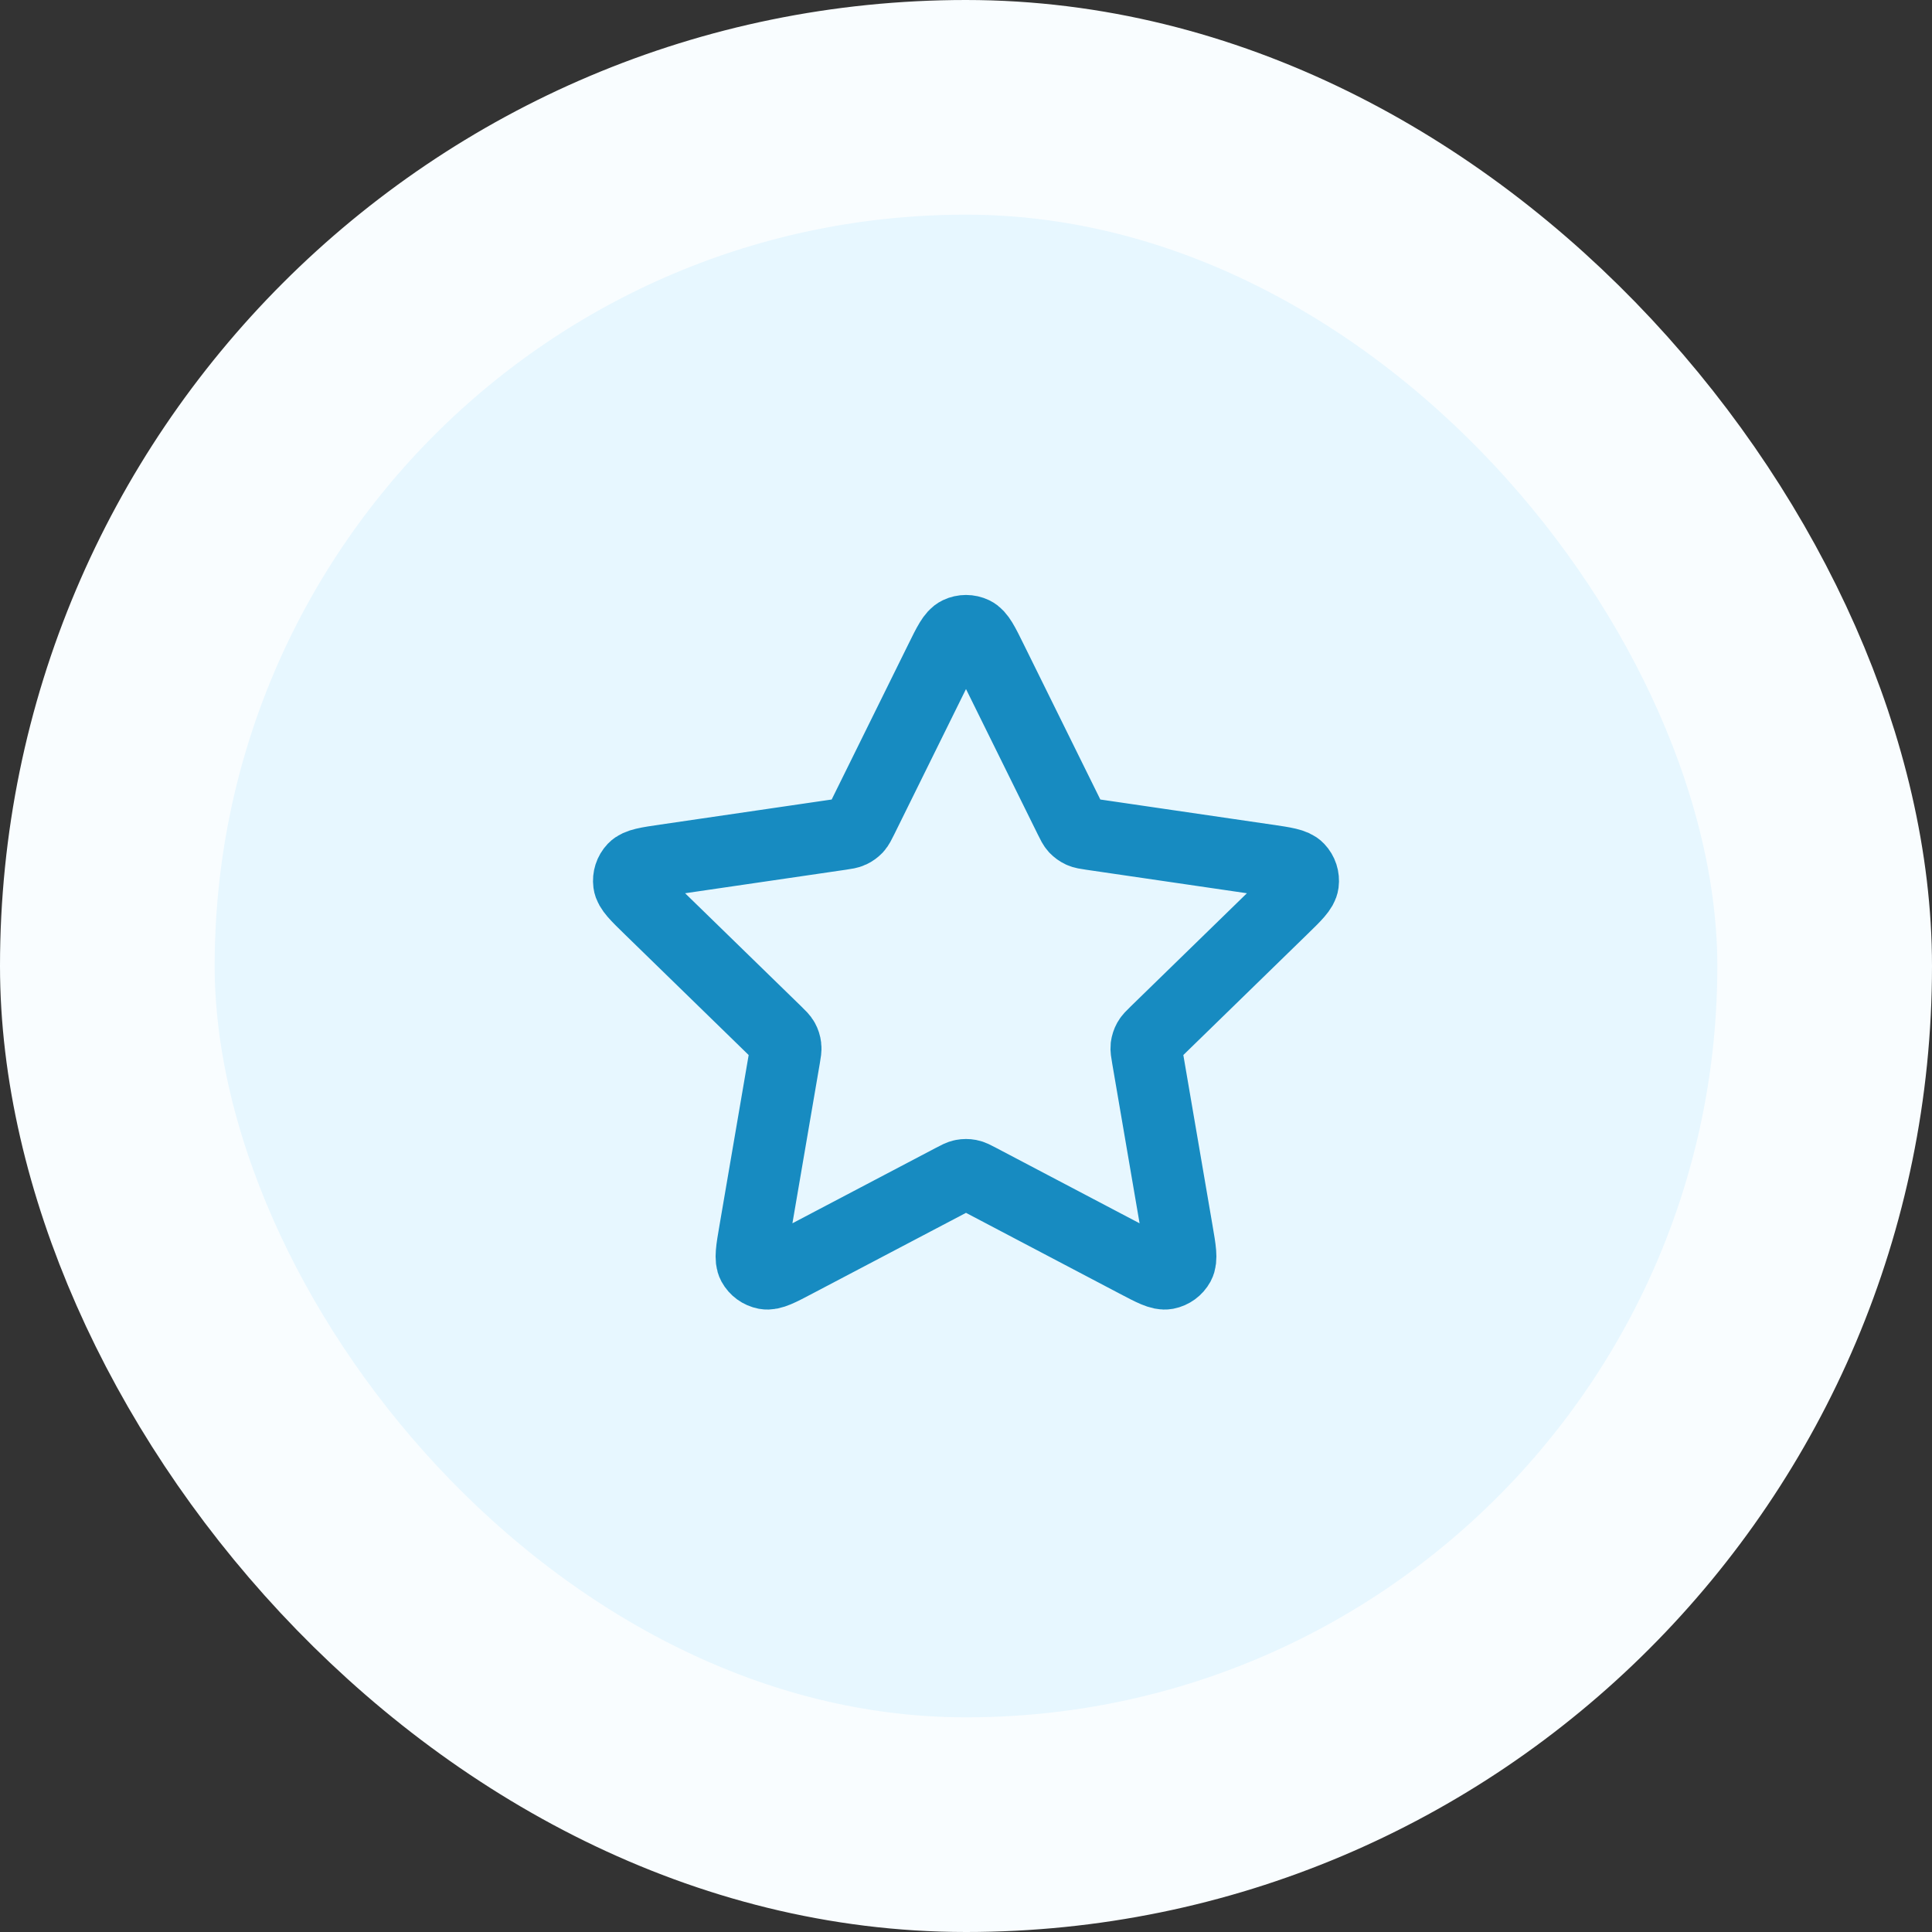
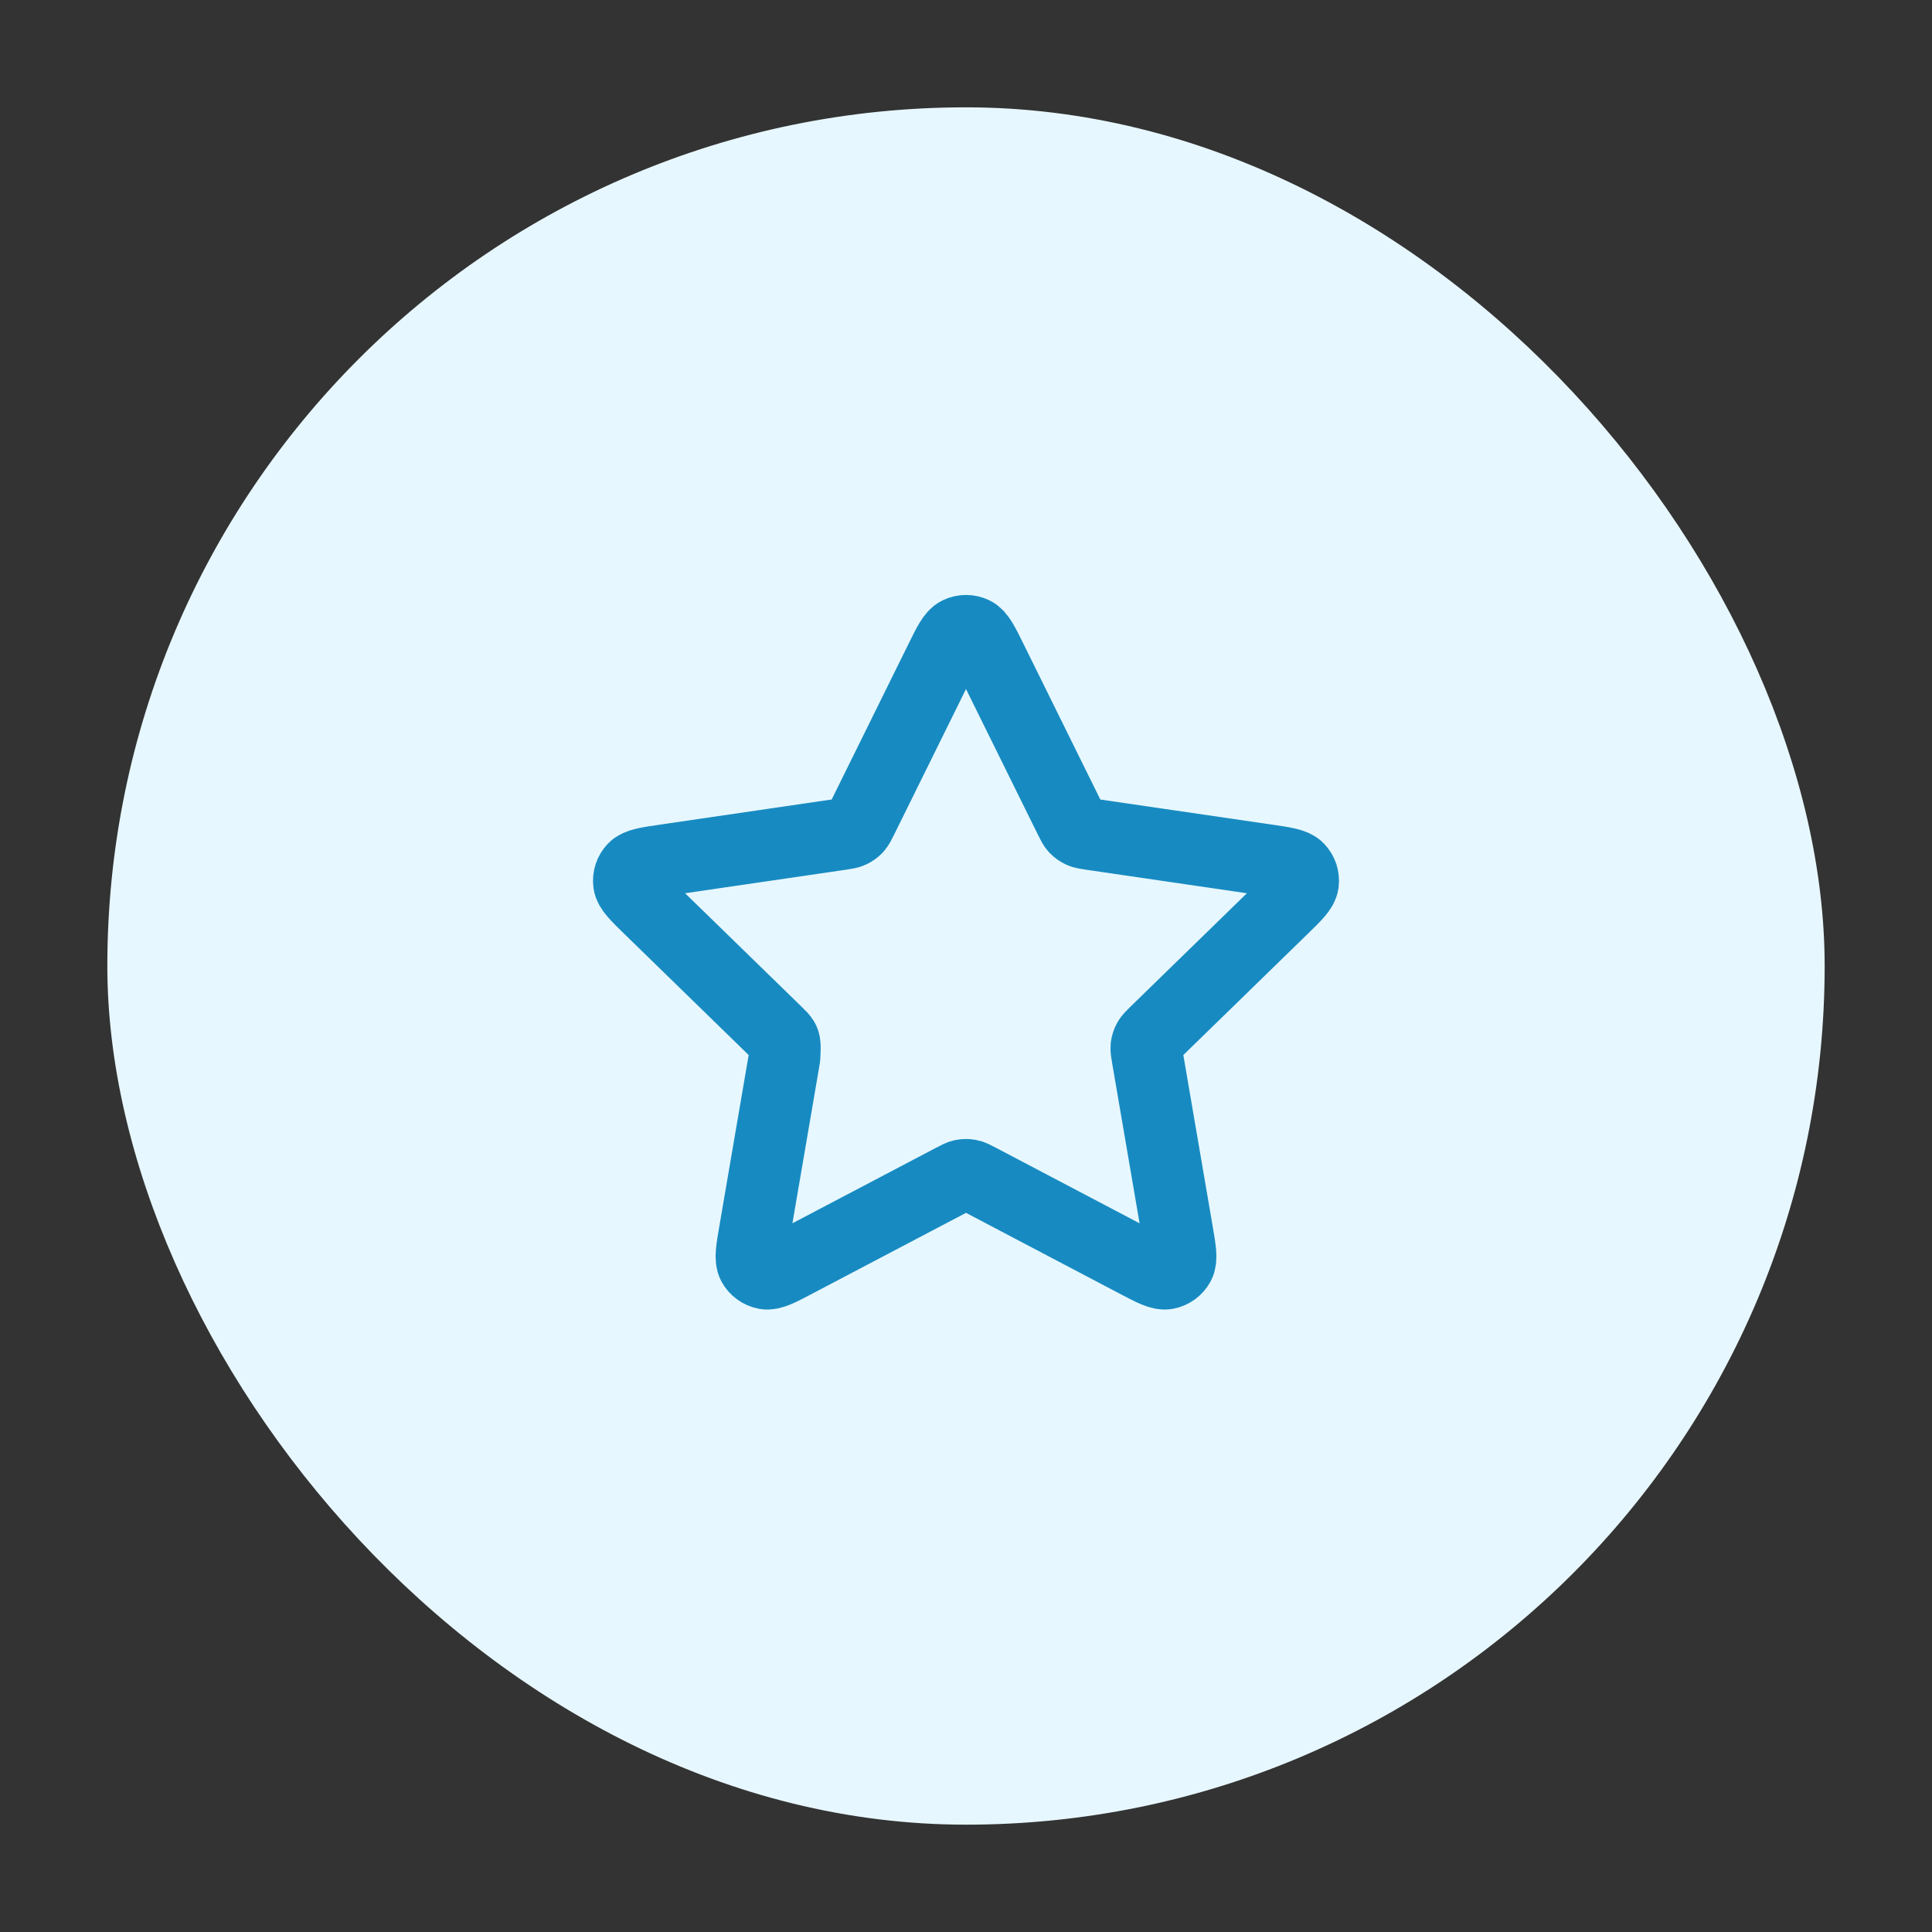
<svg xmlns="http://www.w3.org/2000/svg" width="36" height="36" viewBox="0 0 36 36" fill="none">
  <rect x="0" y="0" width="36" height="36" fill="#333333" stroke="none" />
  <rect x="2" y="2" width="32" height="32" rx="16" fill="#E7F7FF" />
-   <rect x="2" y="2" width="32" height="32" rx="16" stroke="#F9FDFF" stroke-width="4" />
-   <path d="M17.522 12.302C17.675 11.991 17.752 11.835 17.857 11.785C17.947 11.742 18.053 11.742 18.143 11.785C18.248 11.835 18.325 11.991 18.478 12.302L19.936 15.255C19.981 15.347 20.004 15.393 20.037 15.429C20.067 15.46 20.102 15.486 20.141 15.504C20.185 15.525 20.236 15.532 20.337 15.547L23.598 16.024C23.941 16.074 24.113 16.099 24.192 16.183C24.262 16.256 24.294 16.356 24.281 16.456C24.266 16.57 24.142 16.691 23.893 16.933L21.534 19.231C21.461 19.302 21.424 19.338 21.4 19.381C21.379 19.419 21.366 19.46 21.36 19.503C21.355 19.551 21.363 19.602 21.381 19.703L21.937 22.948C21.996 23.29 22.025 23.461 21.97 23.563C21.922 23.651 21.837 23.713 21.738 23.732C21.624 23.753 21.471 23.672 21.163 23.51L18.248 21.977C18.157 21.929 18.112 21.905 18.064 21.896C18.022 21.888 17.978 21.888 17.936 21.896C17.888 21.905 17.843 21.929 17.752 21.977L14.836 23.51C14.529 23.672 14.376 23.753 14.262 23.732C14.163 23.713 14.078 23.651 14.03 23.563C13.975 23.461 14.004 23.29 14.063 22.948L14.619 19.703C14.636 19.602 14.645 19.551 14.639 19.503C14.634 19.46 14.621 19.419 14.6 19.381C14.576 19.338 14.539 19.302 14.466 19.231L12.107 16.933C11.858 16.691 11.734 16.57 11.719 16.456C11.706 16.356 11.738 16.256 11.807 16.183C11.887 16.099 12.059 16.074 12.402 16.024L15.663 15.547C15.764 15.532 15.815 15.525 15.859 15.504C15.898 15.486 15.933 15.46 15.963 15.429C15.996 15.393 16.018 15.347 16.064 15.255L17.522 12.302Z" stroke="#178BC1" stroke-width="1.333" stroke-linecap="round" stroke-linejoin="round" />
+   <path d="M17.522 12.302C17.675 11.991 17.752 11.835 17.857 11.785C17.947 11.742 18.053 11.742 18.143 11.785C18.248 11.835 18.325 11.991 18.478 12.302L19.936 15.255C19.981 15.347 20.004 15.393 20.037 15.429C20.067 15.46 20.102 15.486 20.141 15.504C20.185 15.525 20.236 15.532 20.337 15.547L23.598 16.024C23.941 16.074 24.113 16.099 24.192 16.183C24.262 16.256 24.294 16.356 24.281 16.456C24.266 16.57 24.142 16.691 23.893 16.933L21.534 19.231C21.461 19.302 21.424 19.338 21.4 19.381C21.379 19.419 21.366 19.46 21.36 19.503C21.355 19.551 21.363 19.602 21.381 19.703L21.937 22.948C21.996 23.29 22.025 23.461 21.97 23.563C21.922 23.651 21.837 23.713 21.738 23.732C21.624 23.753 21.471 23.672 21.163 23.51L18.248 21.977C18.157 21.929 18.112 21.905 18.064 21.896C18.022 21.888 17.978 21.888 17.936 21.896C17.888 21.905 17.843 21.929 17.752 21.977L14.836 23.51C14.529 23.672 14.376 23.753 14.262 23.732C14.163 23.713 14.078 23.651 14.03 23.563C13.975 23.461 14.004 23.29 14.063 22.948L14.619 19.703C14.634 19.46 14.621 19.419 14.6 19.381C14.576 19.338 14.539 19.302 14.466 19.231L12.107 16.933C11.858 16.691 11.734 16.57 11.719 16.456C11.706 16.356 11.738 16.256 11.807 16.183C11.887 16.099 12.059 16.074 12.402 16.024L15.663 15.547C15.764 15.532 15.815 15.525 15.859 15.504C15.898 15.486 15.933 15.46 15.963 15.429C15.996 15.393 16.018 15.347 16.064 15.255L17.522 12.302Z" stroke="#178BC1" stroke-width="1.333" stroke-linecap="round" stroke-linejoin="round" />
</svg>